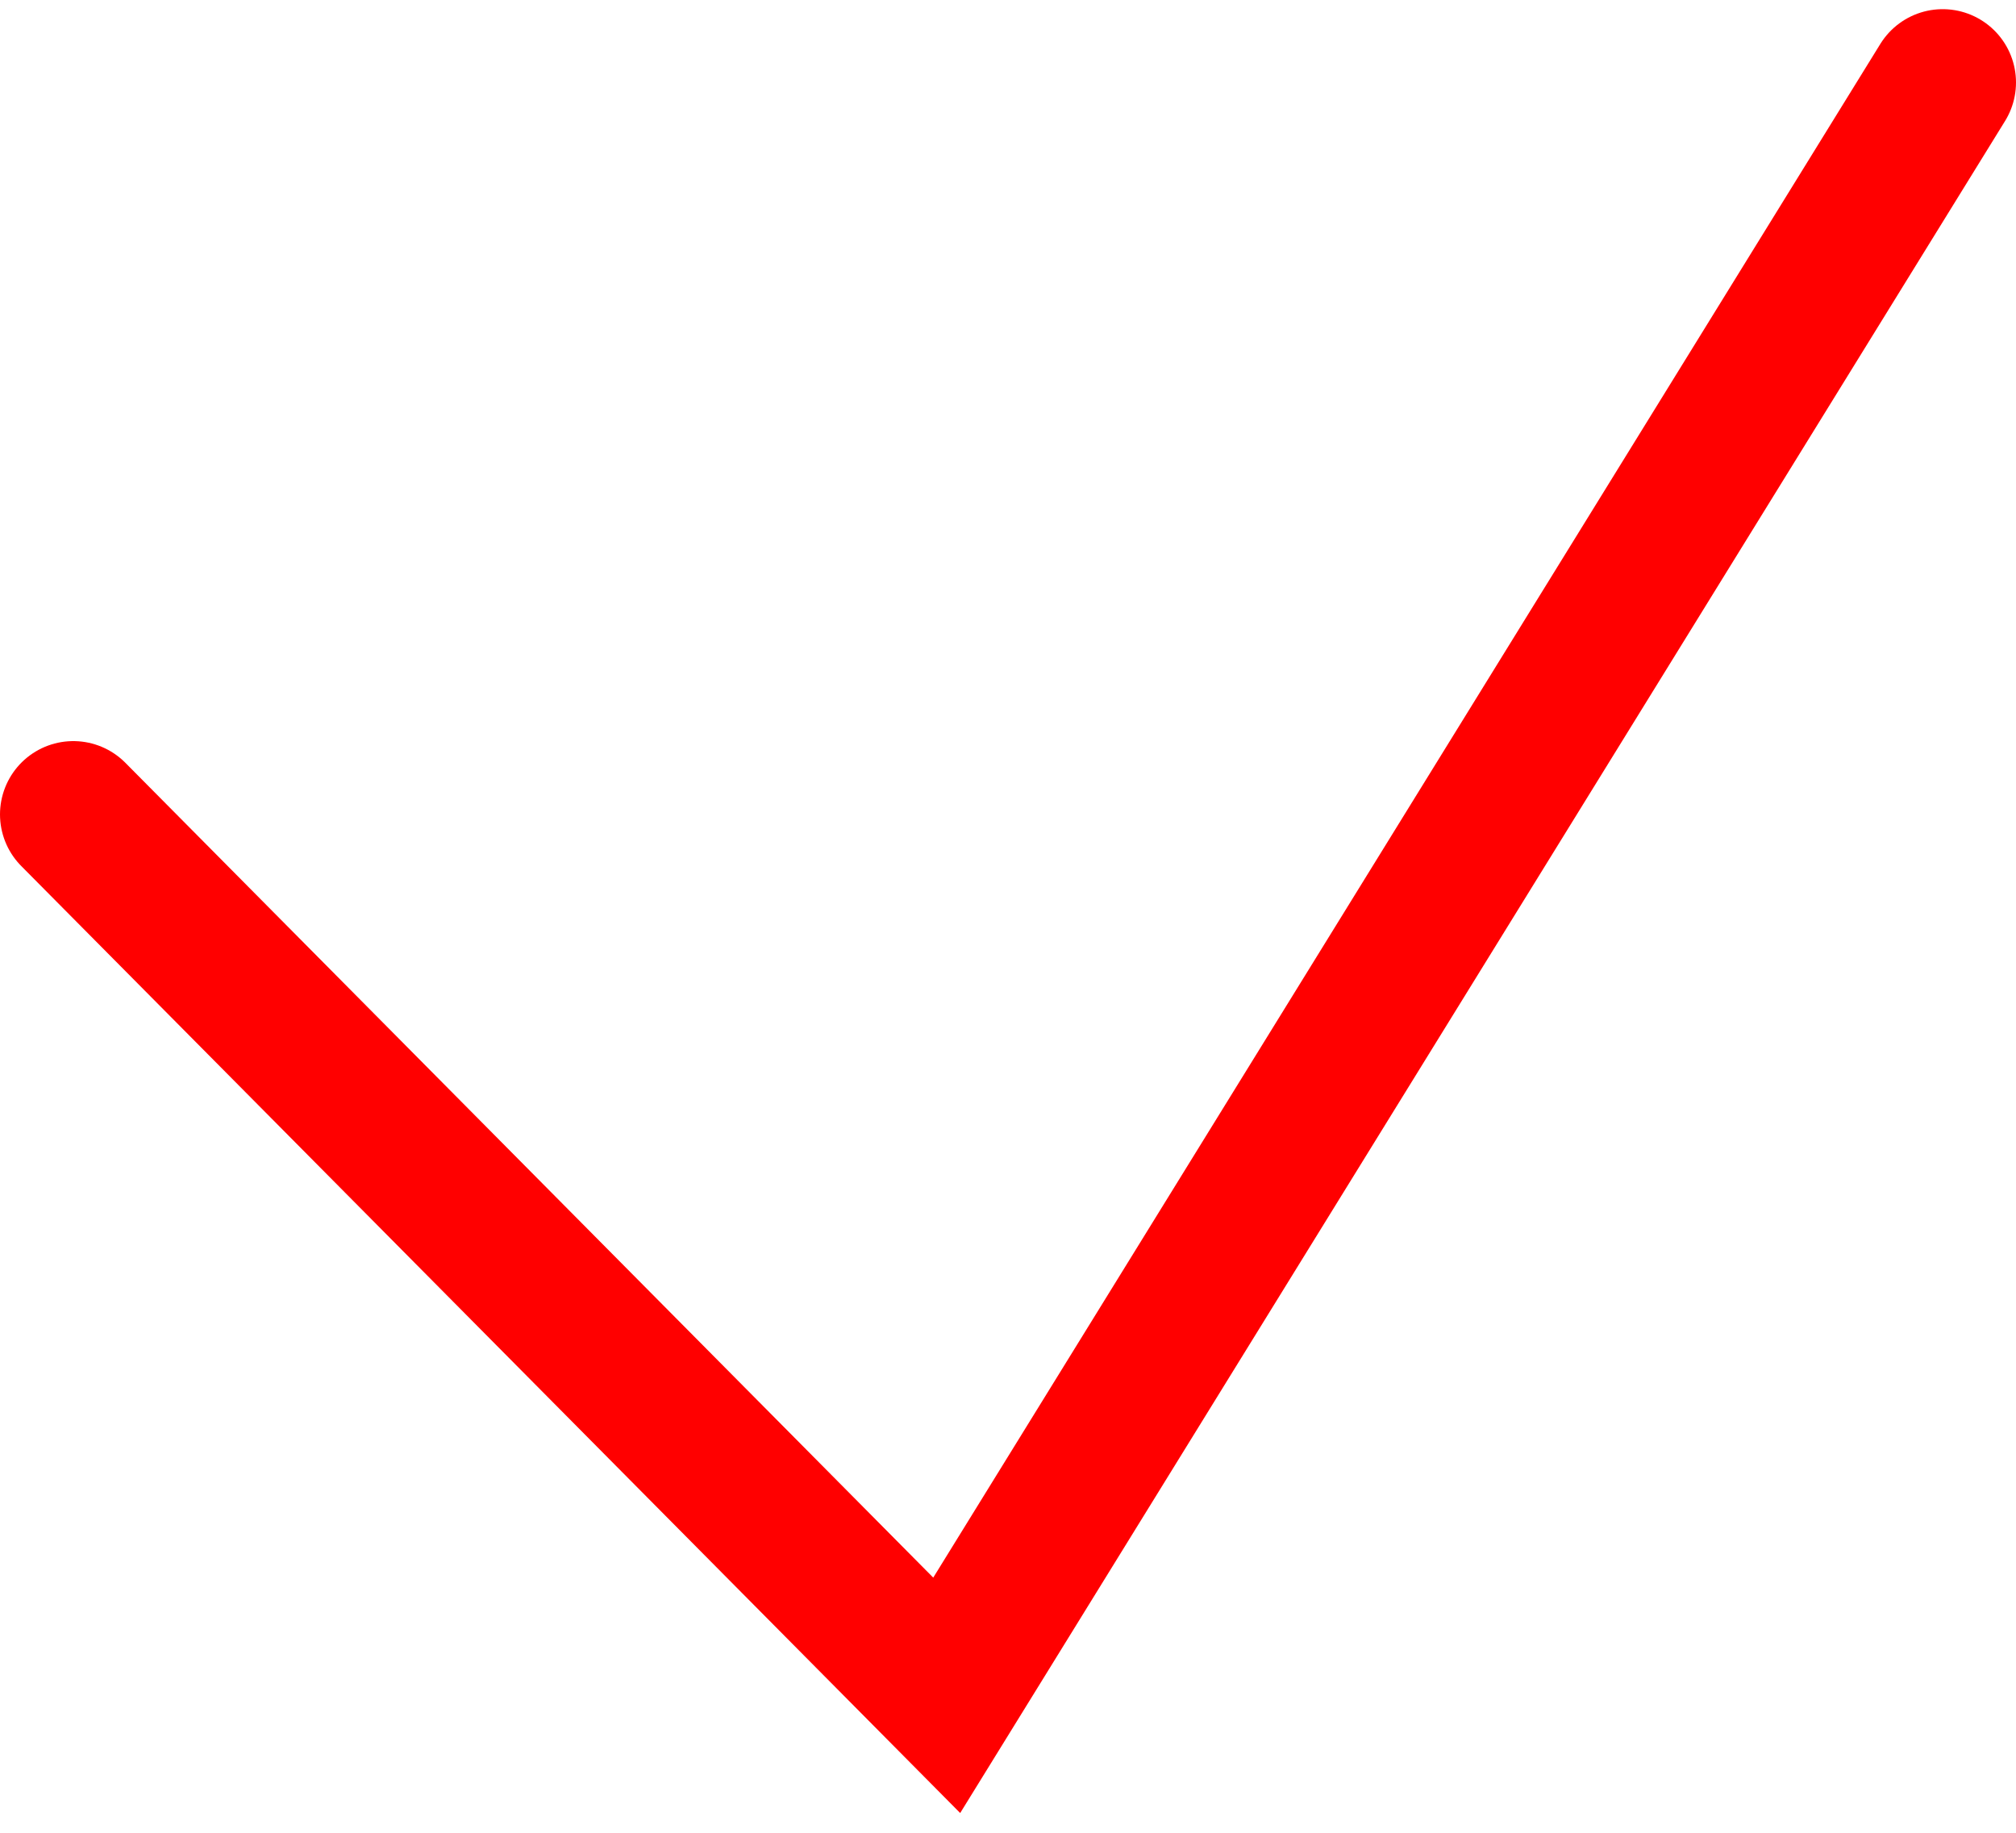
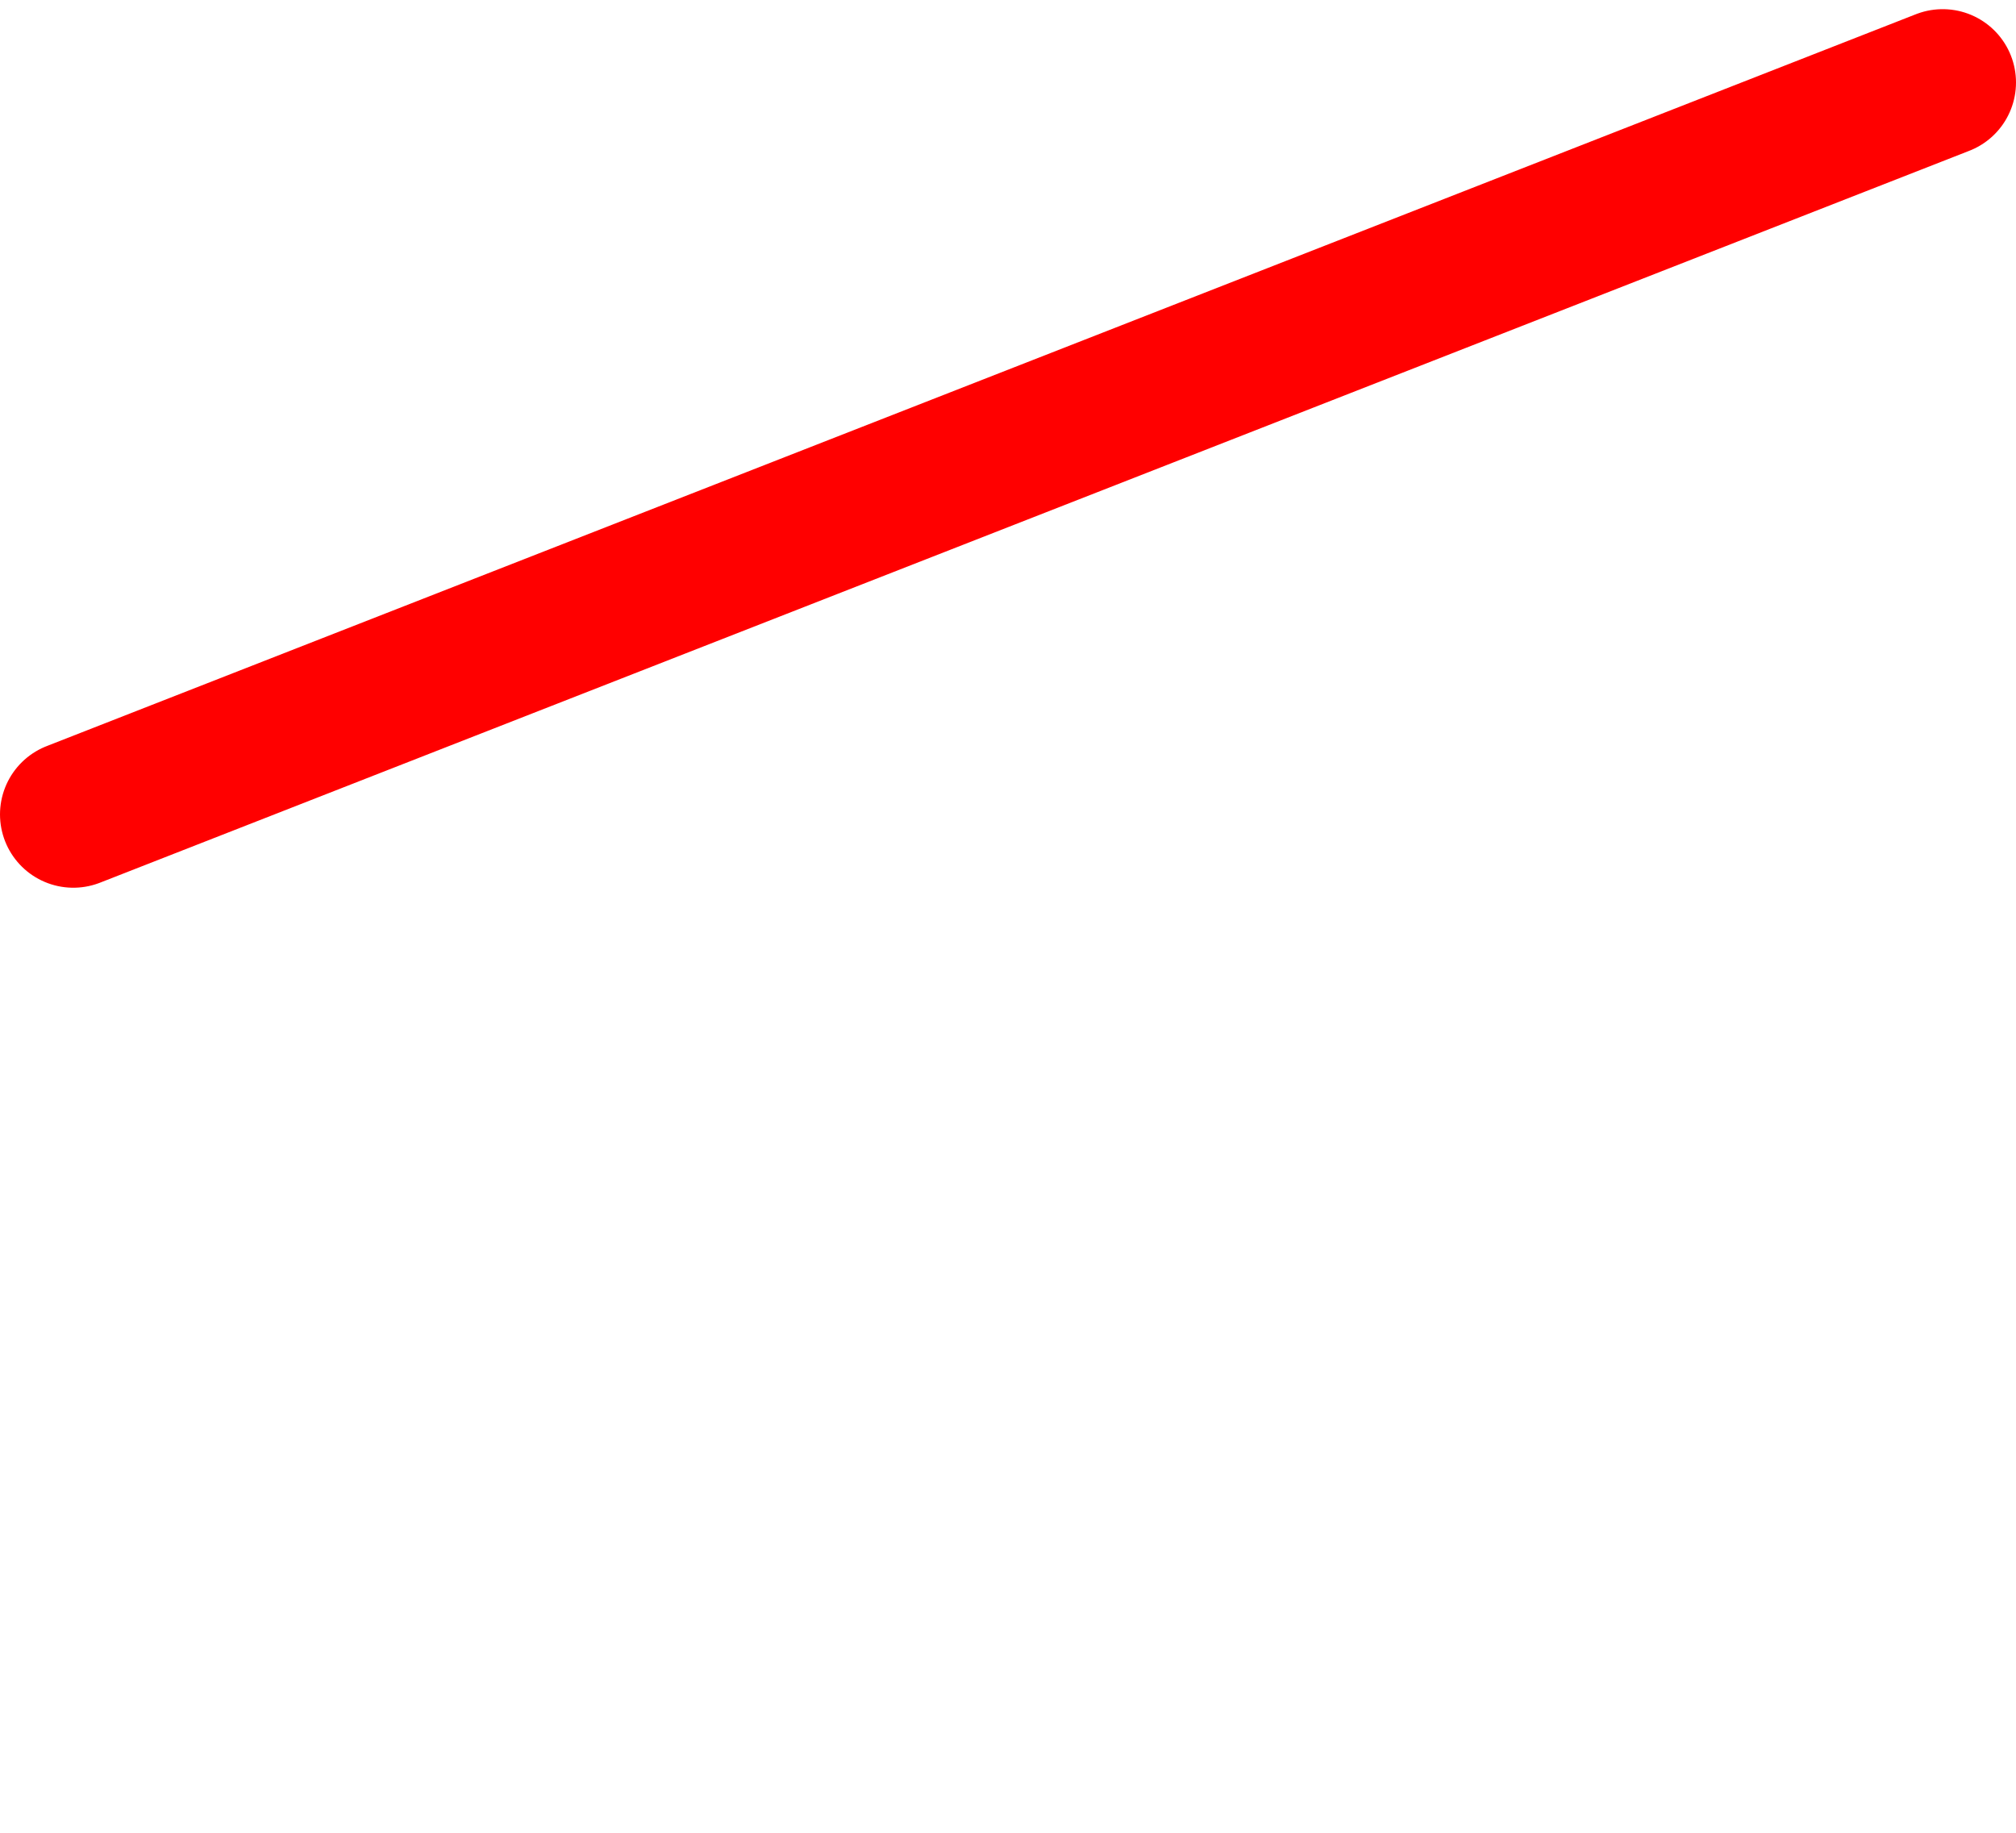
<svg xmlns="http://www.w3.org/2000/svg" width="55" height="50" viewBox="0 0 55 50" fill="none">
-   <path d="M2 22.218L25.828 46.25L53 2.25" stroke="#FF0000" stroke-width="4" stroke-linecap="round" />
+   <path d="M2 22.218L53 2.25" stroke="#FF0000" stroke-width="4" stroke-linecap="round" />
</svg>